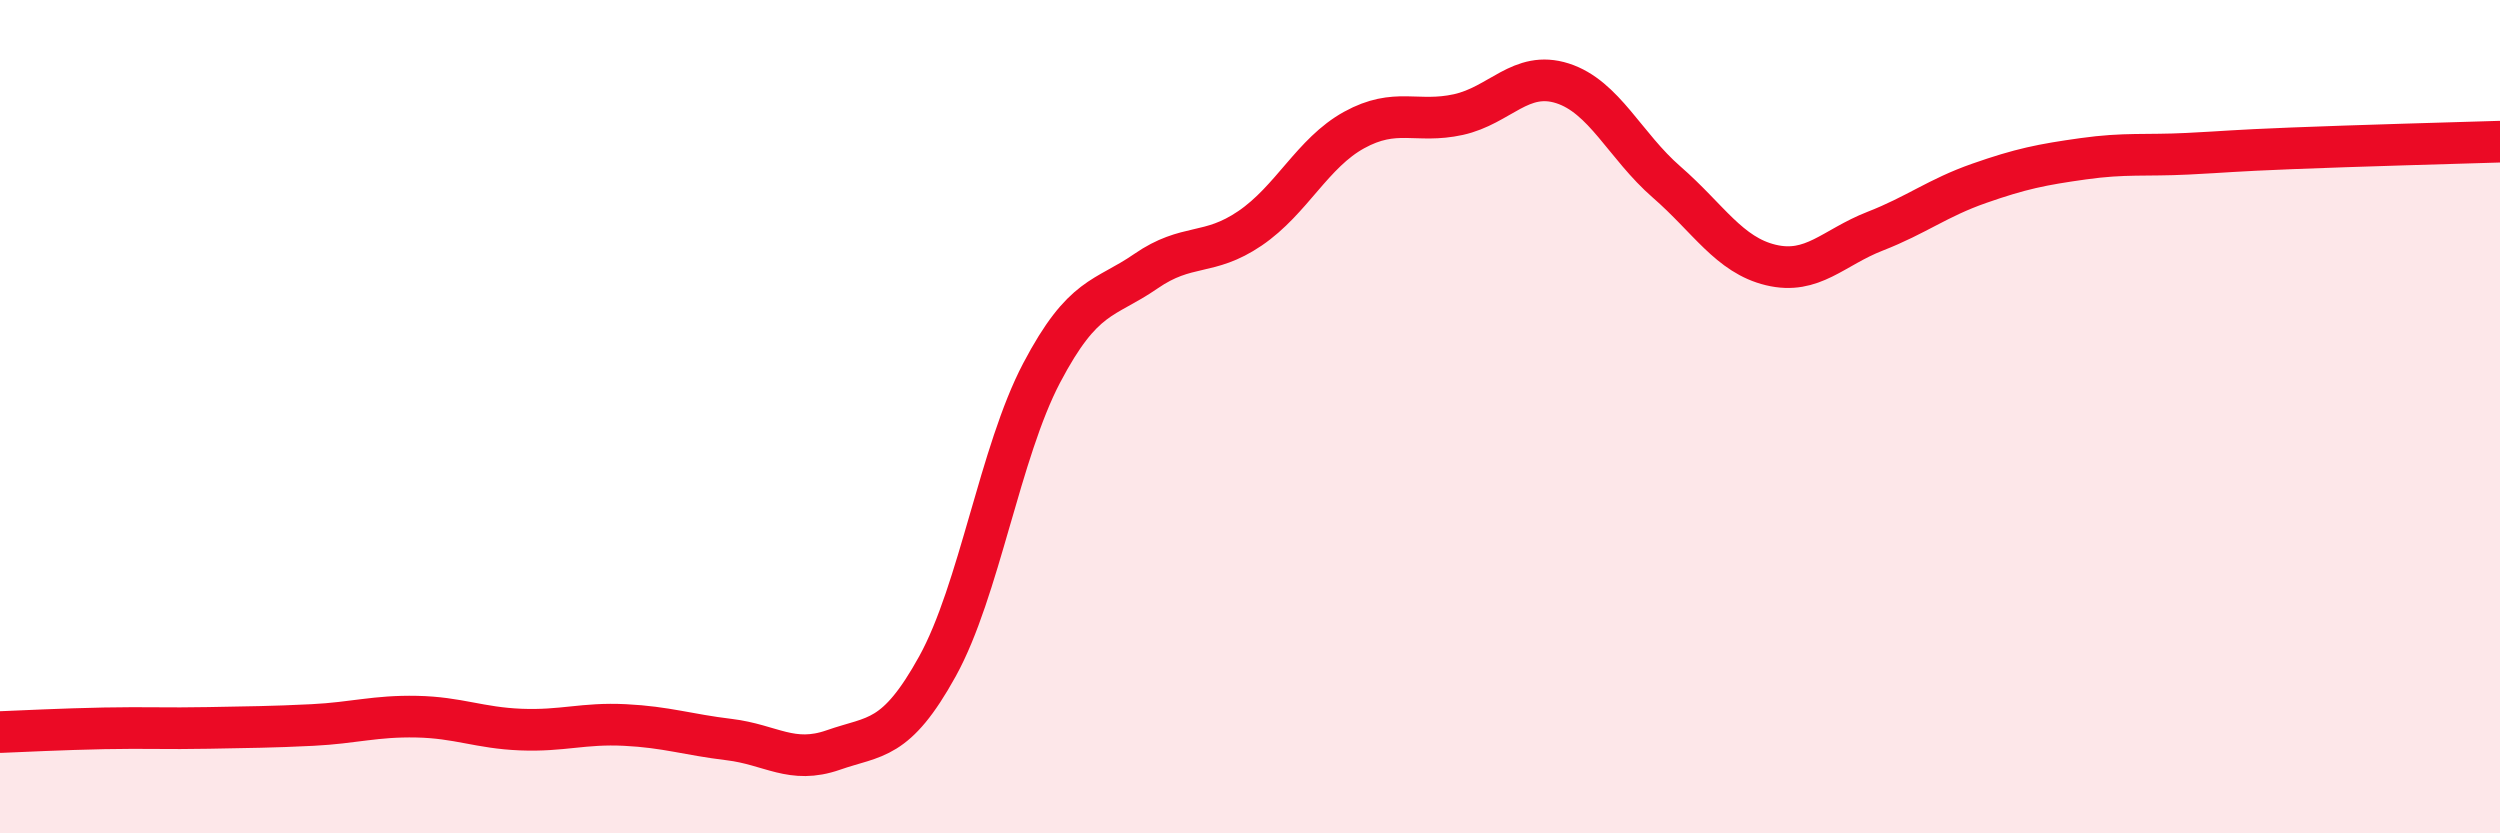
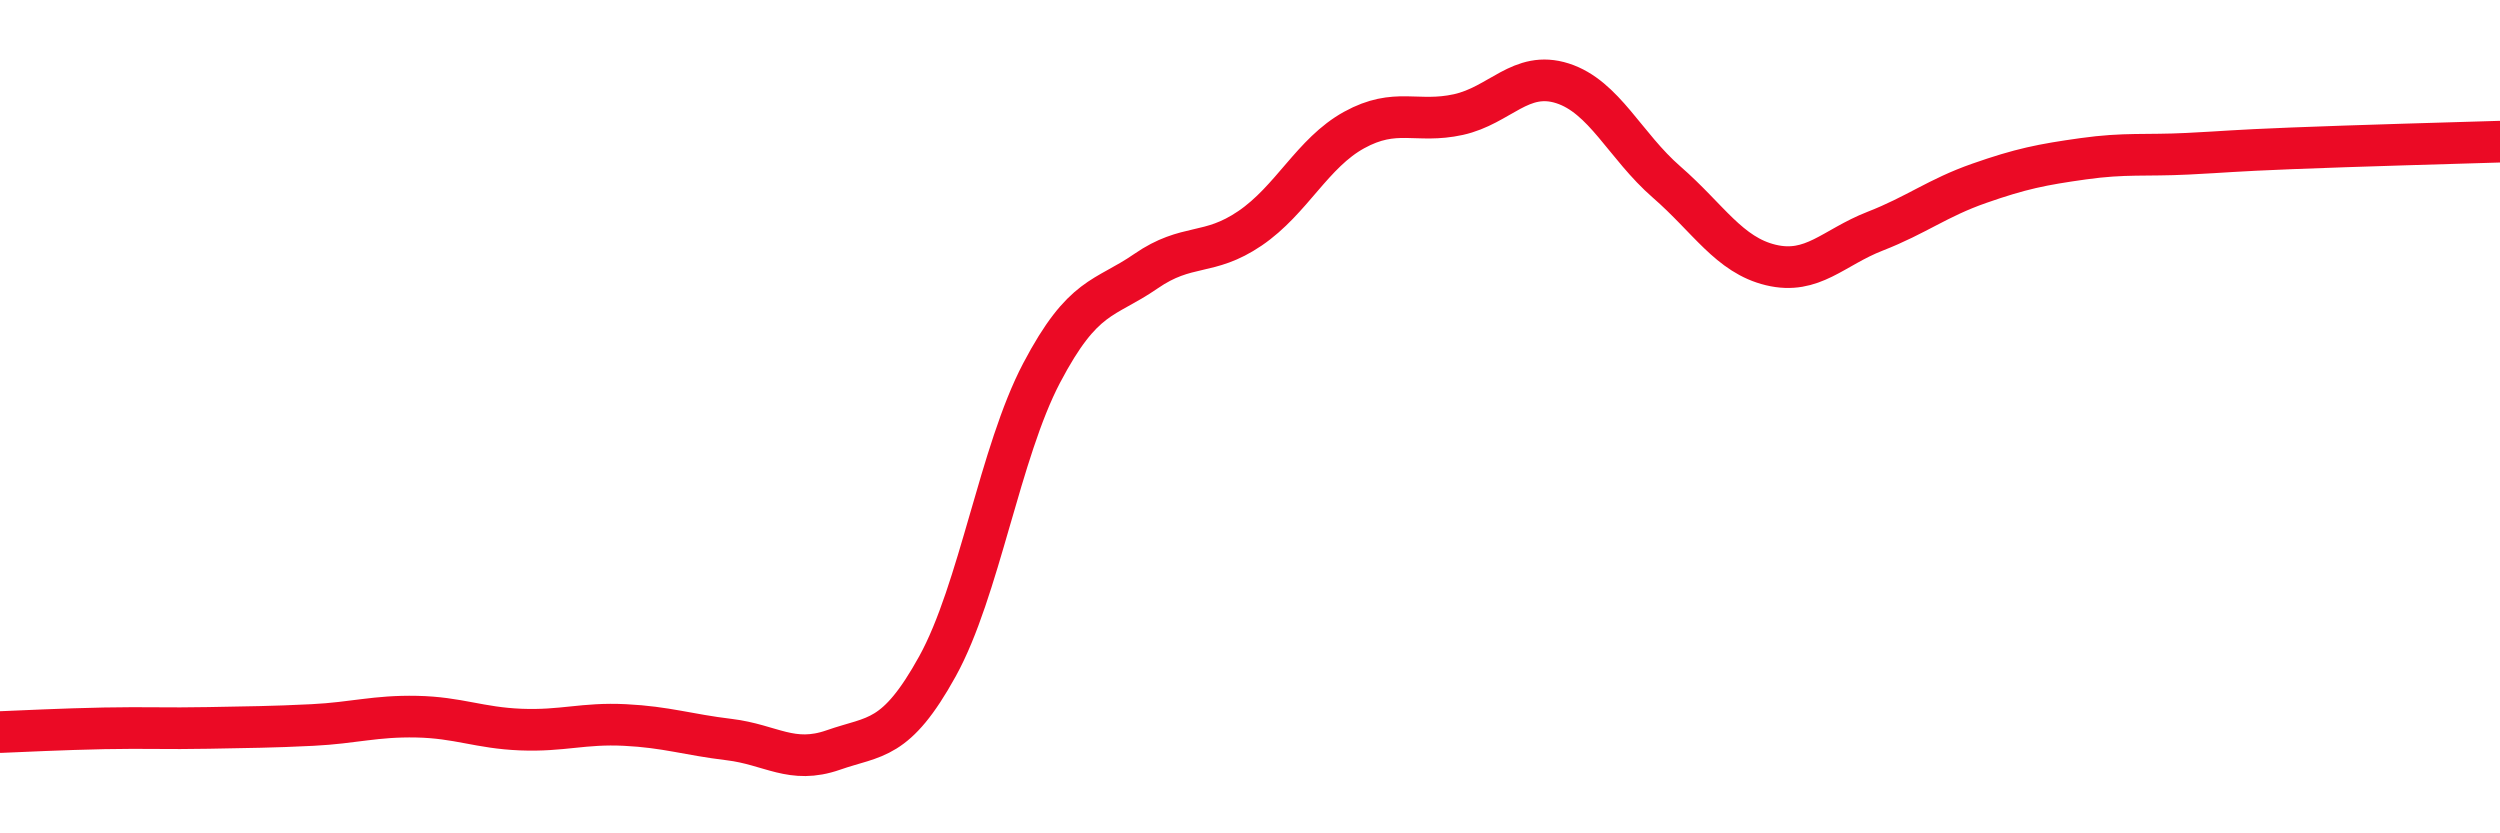
<svg xmlns="http://www.w3.org/2000/svg" width="60" height="20" viewBox="0 0 60 20">
-   <path d="M 0,17.57 C 0.5,17.55 1.5,17.5 2.5,17.48 C 3.5,17.46 4,17.49 5,17.47 C 6,17.45 6.5,17.45 7.5,17.4 C 8.5,17.35 9,17.18 10,17.2 C 11,17.22 11.5,17.47 12.5,17.51 C 13.5,17.55 14,17.35 15,17.4 C 16,17.45 16.5,17.63 17.5,17.75 C 18.5,17.87 19,18.35 20,18 C 21,17.65 21.5,17.8 22.5,15.99 C 23.5,14.18 24,10.85 25,8.95 C 26,7.05 26.5,7.2 27.5,6.51 C 28.5,5.82 29,6.16 30,5.48 C 31,4.8 31.5,3.67 32.5,3.12 C 33.5,2.57 34,2.97 35,2.75 C 36,2.53 36.5,1.68 37.5,2 C 38.5,2.32 39,3.5 40,4.37 C 41,5.24 41.5,6.12 42.5,6.36 C 43.5,6.6 44,5.94 45,5.55 C 46,5.16 46.5,4.75 47.5,4.4 C 48.5,4.05 49,3.95 50,3.81 C 51,3.67 51.5,3.74 52.5,3.69 C 53.5,3.64 53.5,3.62 55,3.56 C 56.5,3.5 59,3.43 60,3.4L60 20L0 20Z" fill="#EB0A25" opacity="0.1" stroke-linecap="round" stroke-linejoin="round" />
  <path d="M 0,17.57 C 0.5,17.55 1.5,17.5 2.5,17.48 C 3.5,17.46 4,17.49 5,17.47 C 6,17.45 6.5,17.45 7.5,17.4 C 8.5,17.35 9,17.18 10,17.2 C 11,17.22 11.5,17.47 12.5,17.51 C 13.5,17.55 14,17.35 15,17.4 C 16,17.45 16.5,17.63 17.5,17.75 C 18.5,17.87 19,18.35 20,18 C 21,17.65 21.5,17.8 22.5,15.99 C 23.5,14.18 24,10.85 25,8.95 C 26,7.05 26.5,7.2 27.5,6.51 C 28.5,5.82 29,6.16 30,5.48 C 31,4.8 31.5,3.67 32.5,3.12 C 33.5,2.57 34,2.97 35,2.75 C 36,2.53 36.5,1.68 37.5,2 C 38.5,2.32 39,3.5 40,4.37 C 41,5.24 41.5,6.12 42.5,6.36 C 43.5,6.6 44,5.94 45,5.55 C 46,5.16 46.5,4.75 47.5,4.4 C 48.5,4.05 49,3.95 50,3.81 C 51,3.67 51.5,3.74 52.5,3.69 C 53.5,3.64 53.5,3.62 55,3.56 C 56.5,3.5 59,3.43 60,3.4" stroke="#EB0A25" stroke-width="1" fill="none" stroke-linecap="round" stroke-linejoin="round" />
</svg>